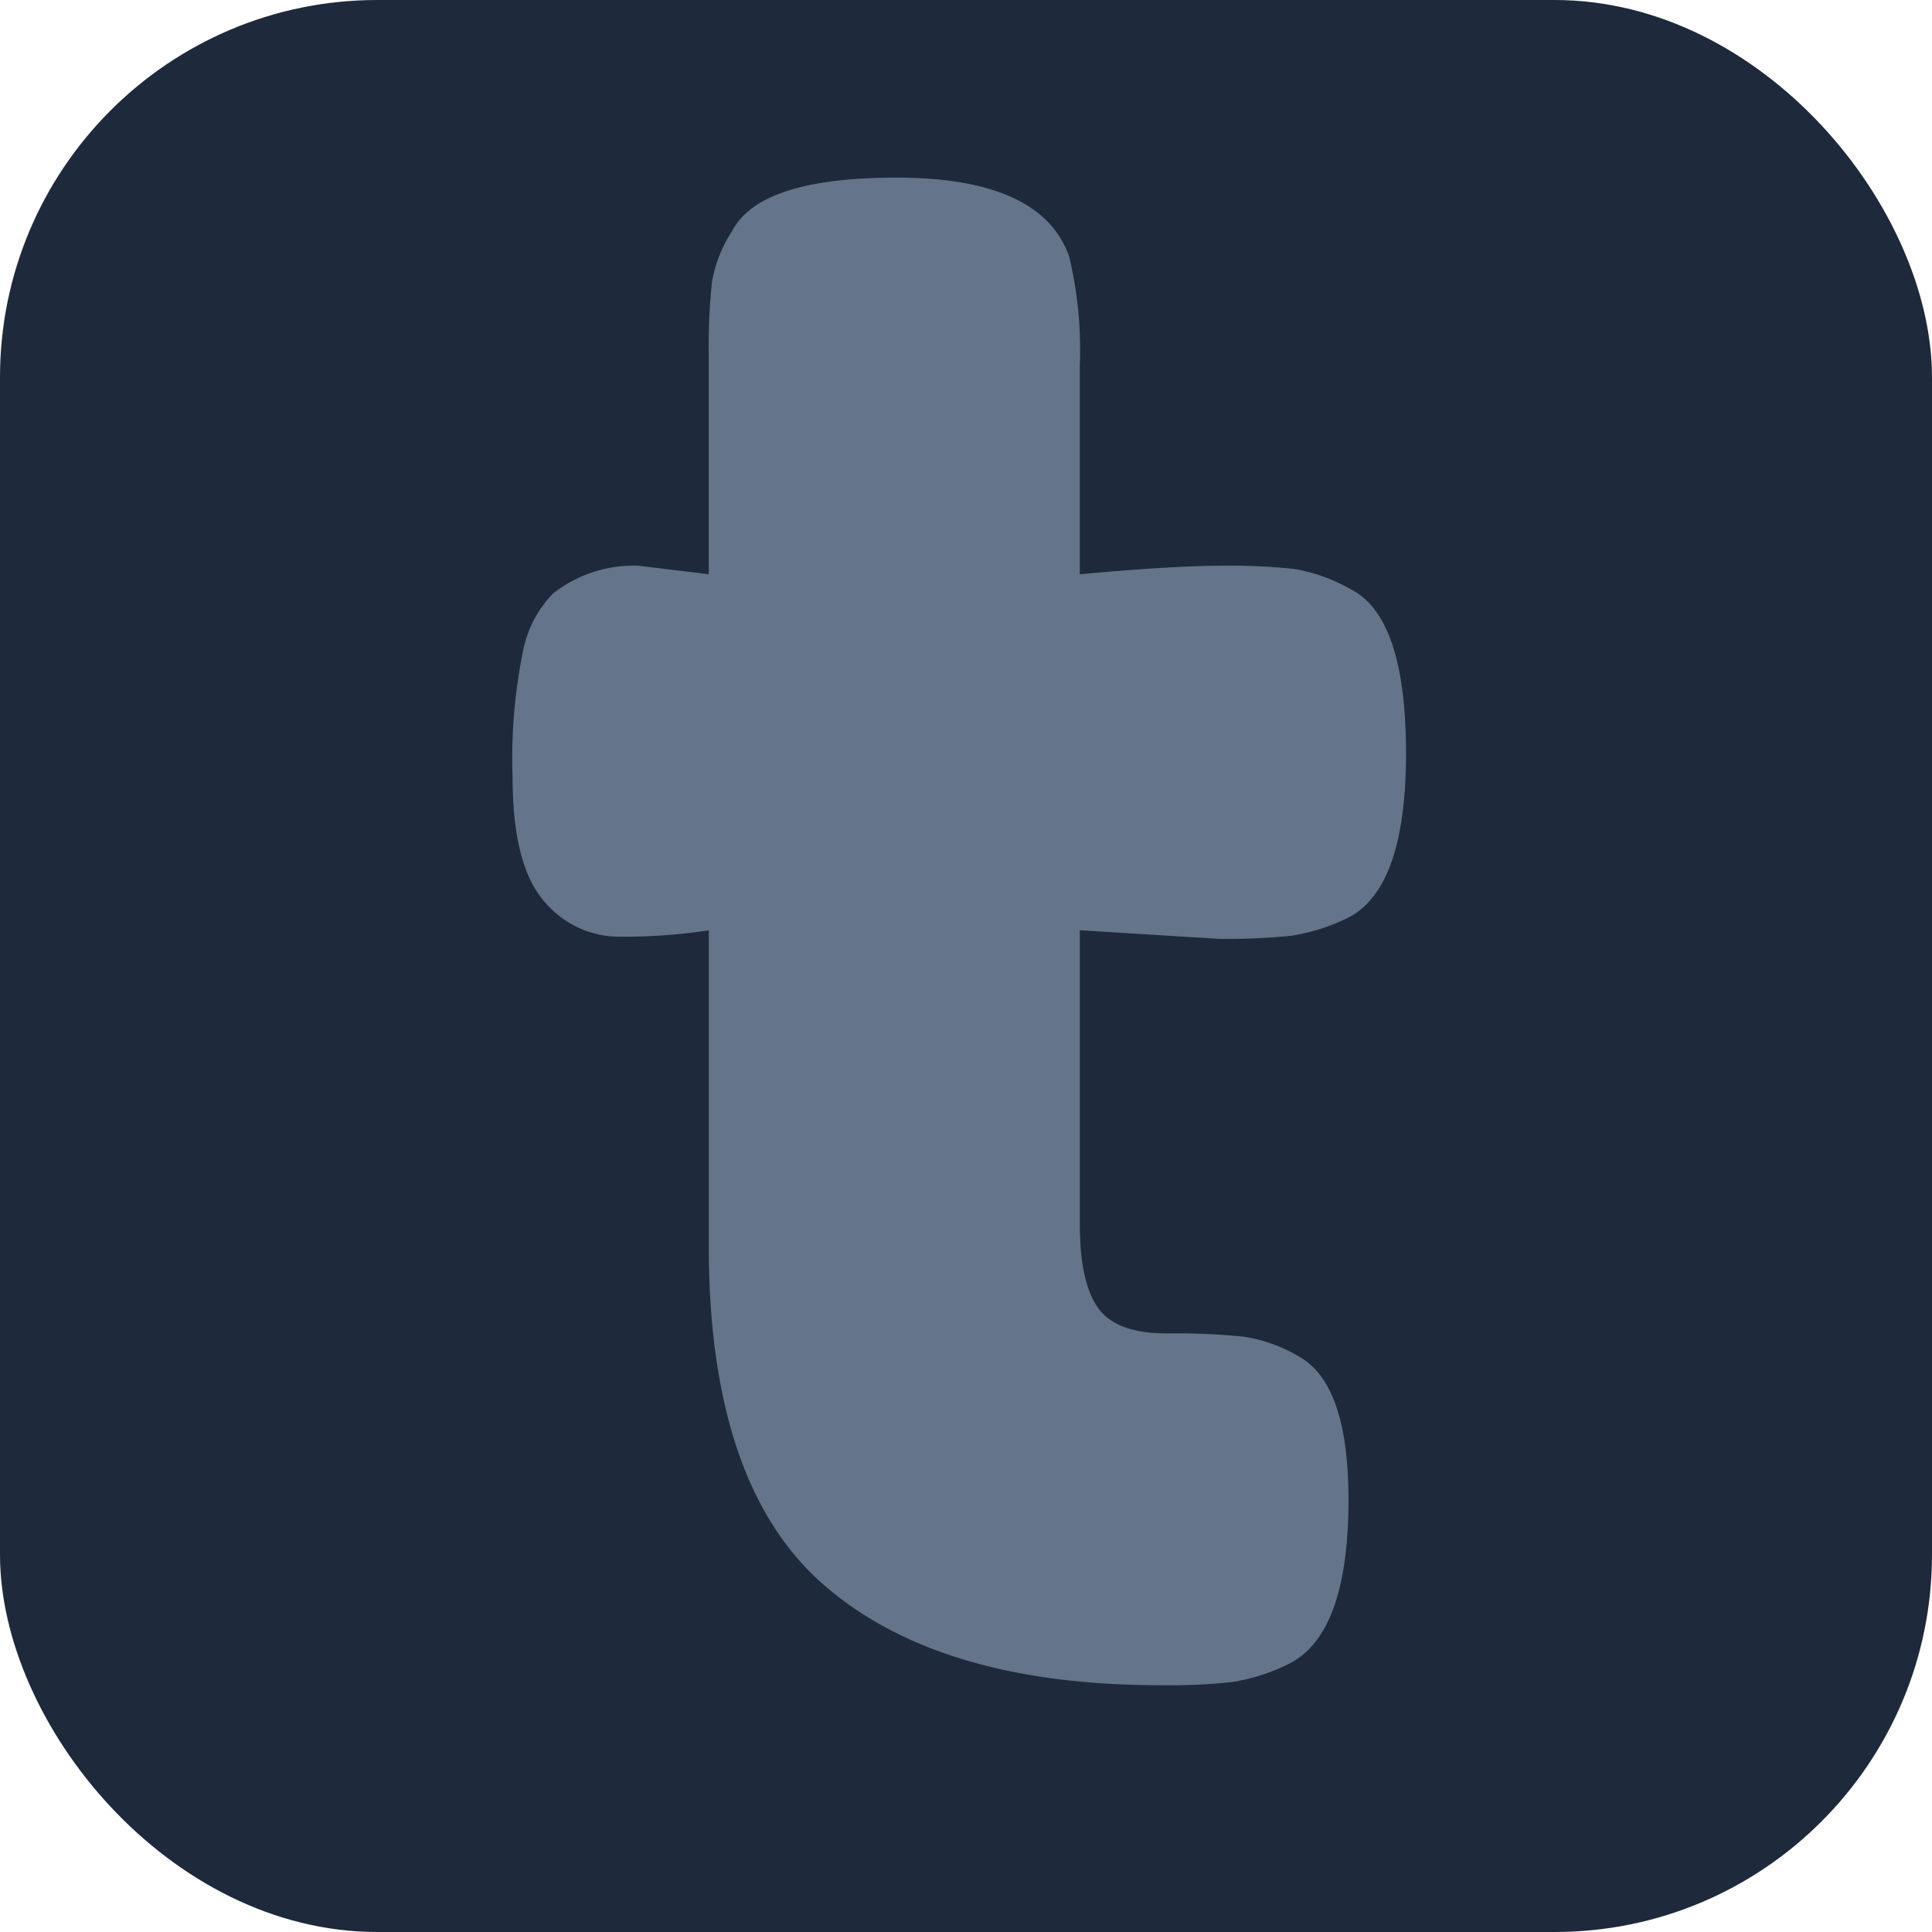
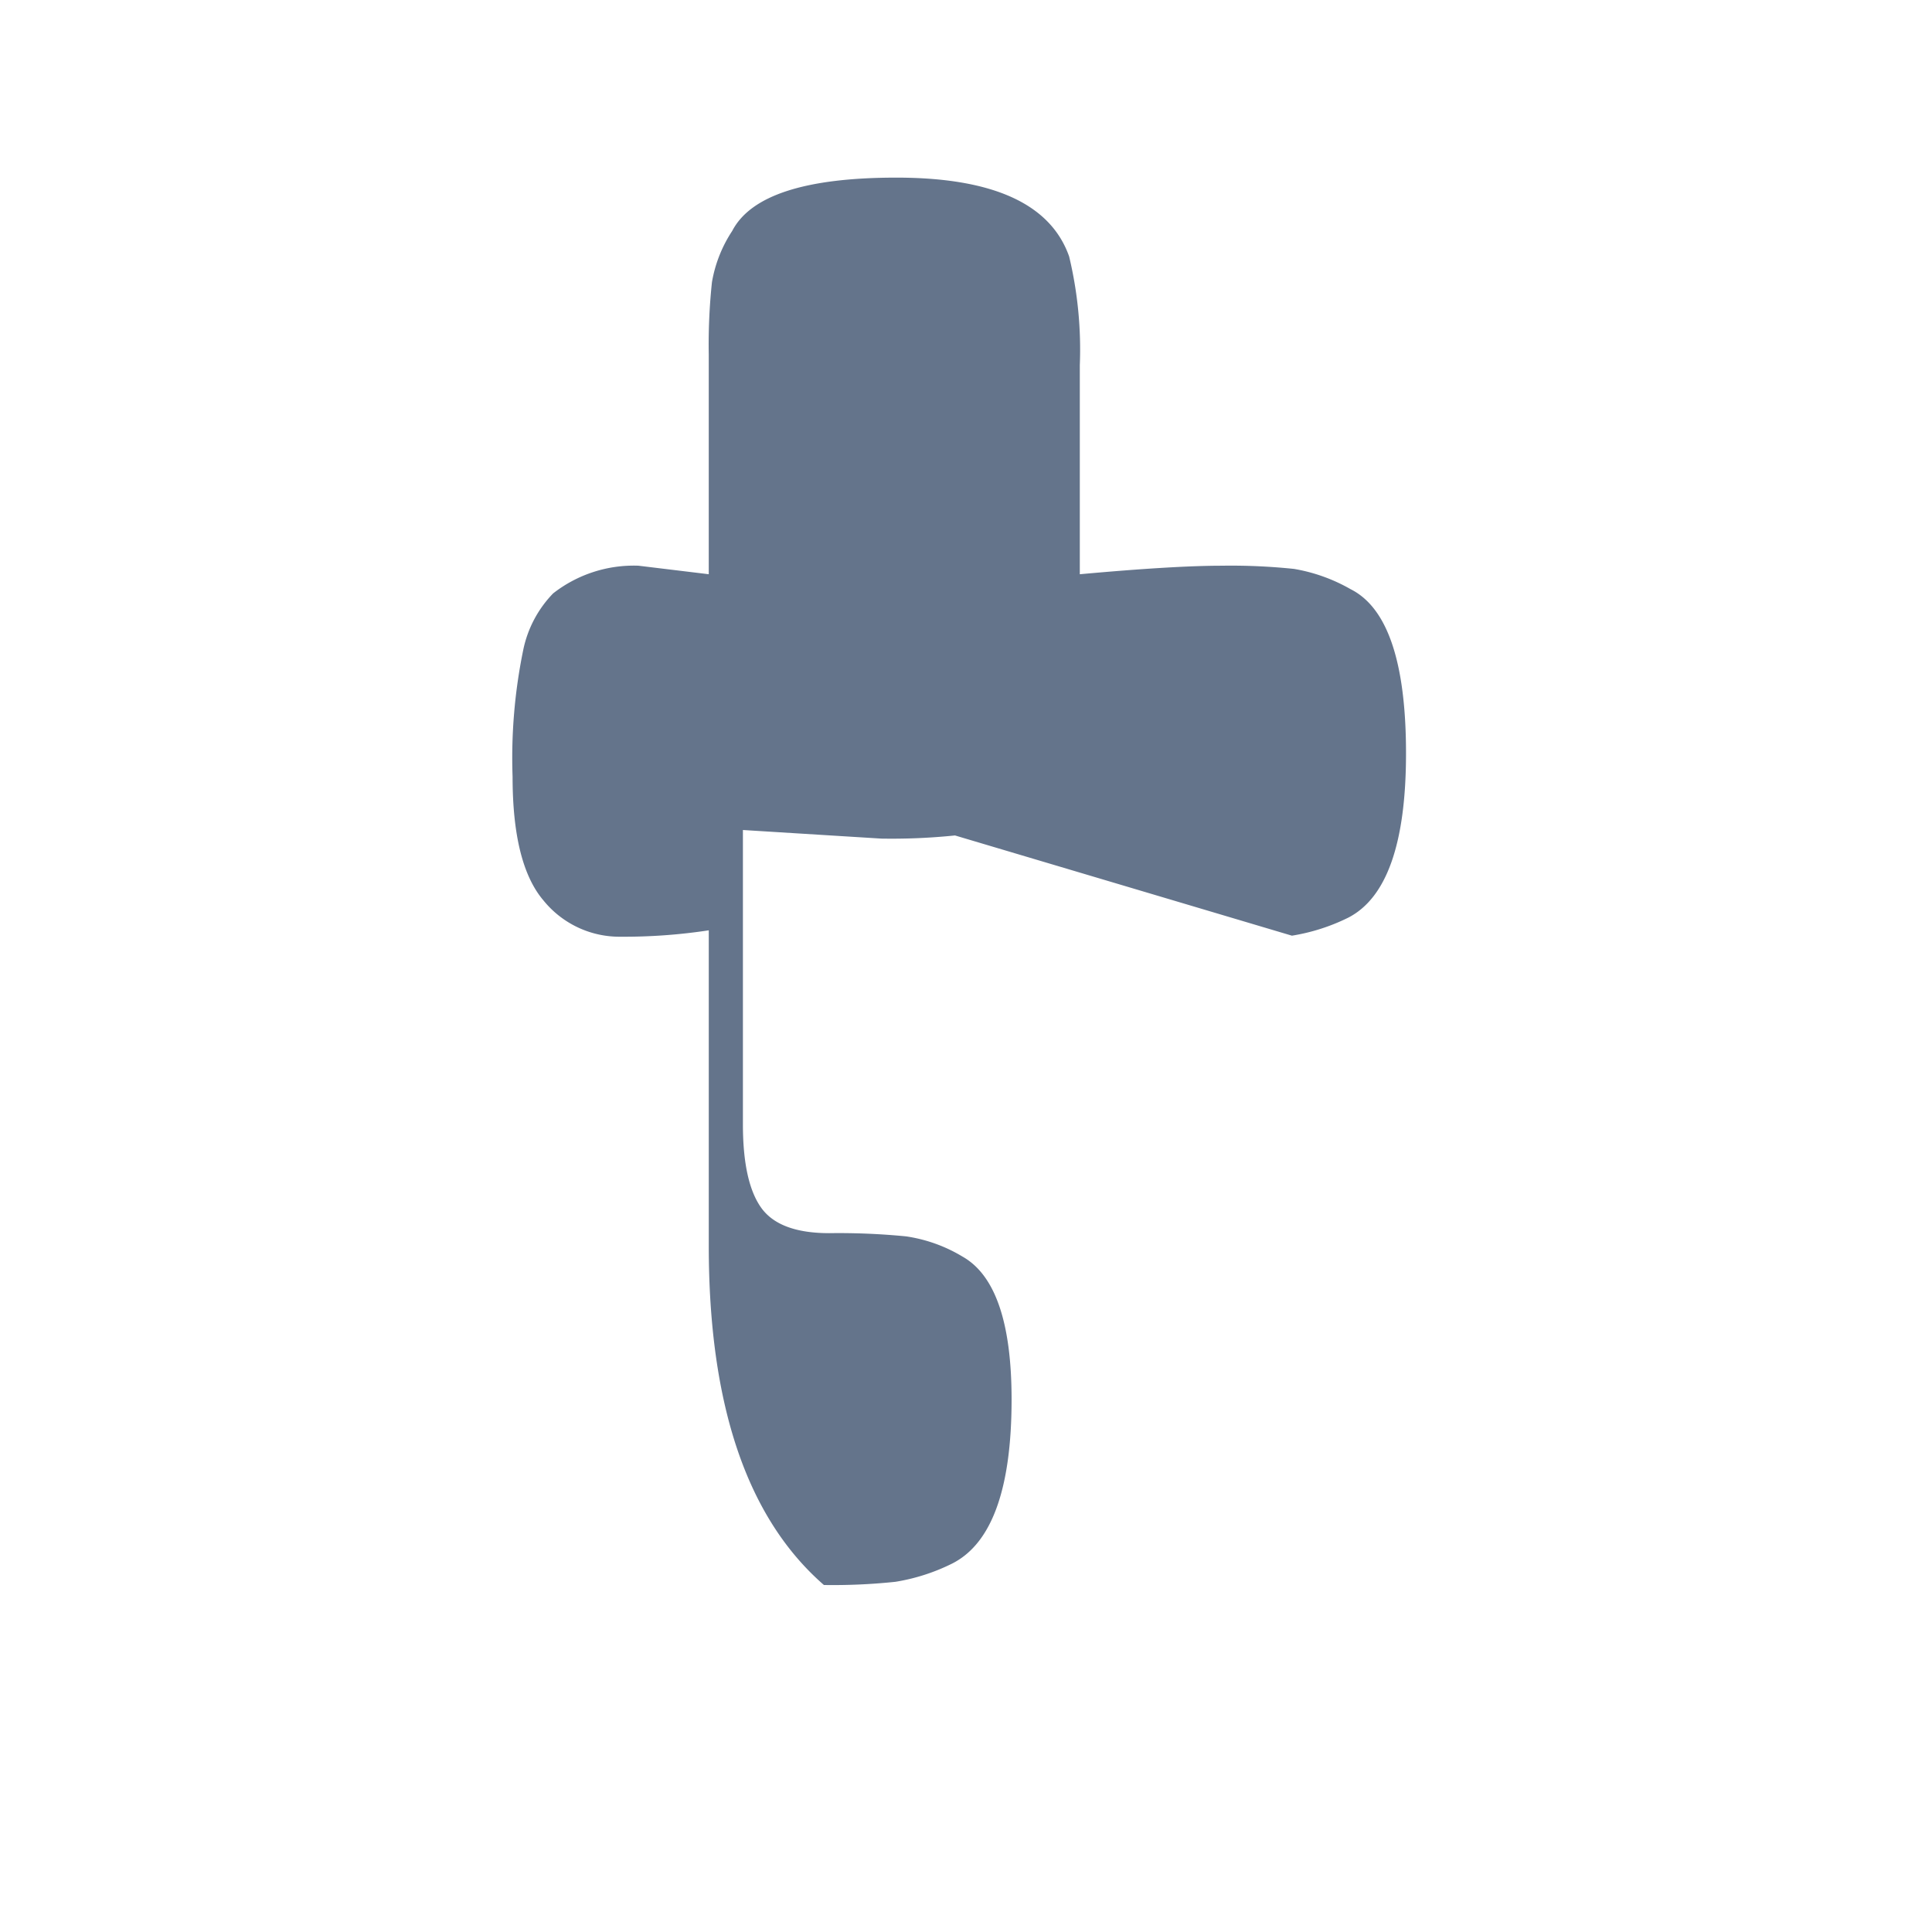
<svg xmlns="http://www.w3.org/2000/svg" width="128" height="128" viewBox="0 0 128 128">
-   <rect data-name="Rounded Rectangle 1" width="128" height="128" rx="25" ry="25" style="fill:#1e293b" />
-   <path data-name="t copy" d="M85.593 61.991a13.083 13.083 0 0 0 3.744-1.2q3.815-1.977 3.815-10.878 0-9.04-3.673-10.879a11.347 11.347 0 0 0-3.744-1.342 40.232 40.232 0 0 0-4.8-.212q-3.179 0-9.395.565V24.2a26.448 26.448 0 0 0-.706-7.205q-1.838-5.225-11.444-5.227-9.043 0-10.879 3.532a8.887 8.887 0 0 0-1.342 3.391 39.176 39.176 0 0 0-.212 4.8v14.553l-4.662-.565a8.676 8.676 0 0 0-5.651 1.837 7.559 7.559 0 0 0-1.978 3.744 35.495 35.495 0 0 0-.706 8.406q0 5.795 2.049 8.194a6.485 6.485 0 0 0 5.157 2.4 37.209 37.209 0 0 0 5.792-.424v20.911q0 15.824 7.629 22.464t22.322 6.64a39.5 39.5 0 0 0 4.733-.212 13.11 13.11 0 0 0 3.744-1.2q3.954-1.977 3.956-10.879 0-7.629-3.249-9.466a10.06 10.06 0 0 0-3.744-1.342 45.86 45.86 0 0 0-5.086-.212q-3.321 0-4.521-1.7t-1.2-5.51v-19.5l9.177.57a41.055 41.055 0 0 0 4.874-.209Z" style="fill:#64748b;fill-rule:evenodd" />
+   <path data-name="t copy" d="M85.593 61.991a13.083 13.083 0 0 0 3.744-1.2q3.815-1.977 3.815-10.878 0-9.04-3.673-10.879a11.347 11.347 0 0 0-3.744-1.342 40.232 40.232 0 0 0-4.8-.212q-3.179 0-9.395.565V24.2a26.448 26.448 0 0 0-.706-7.205q-1.838-5.225-11.444-5.227-9.043 0-10.879 3.532a8.887 8.887 0 0 0-1.342 3.391 39.176 39.176 0 0 0-.212 4.8v14.553l-4.662-.565a8.676 8.676 0 0 0-5.651 1.837 7.559 7.559 0 0 0-1.978 3.744 35.495 35.495 0 0 0-.706 8.406q0 5.795 2.049 8.194a6.485 6.485 0 0 0 5.157 2.4 37.209 37.209 0 0 0 5.792-.424v20.911q0 15.824 7.629 22.464a39.5 39.5 0 0 0 4.733-.212 13.11 13.11 0 0 0 3.744-1.2q3.954-1.977 3.956-10.879 0-7.629-3.249-9.466a10.06 10.06 0 0 0-3.744-1.342 45.86 45.86 0 0 0-5.086-.212q-3.321 0-4.521-1.7t-1.2-5.51v-19.5l9.177.57a41.055 41.055 0 0 0 4.874-.209Z" style="fill:#64748b;fill-rule:evenodd" />
</svg>